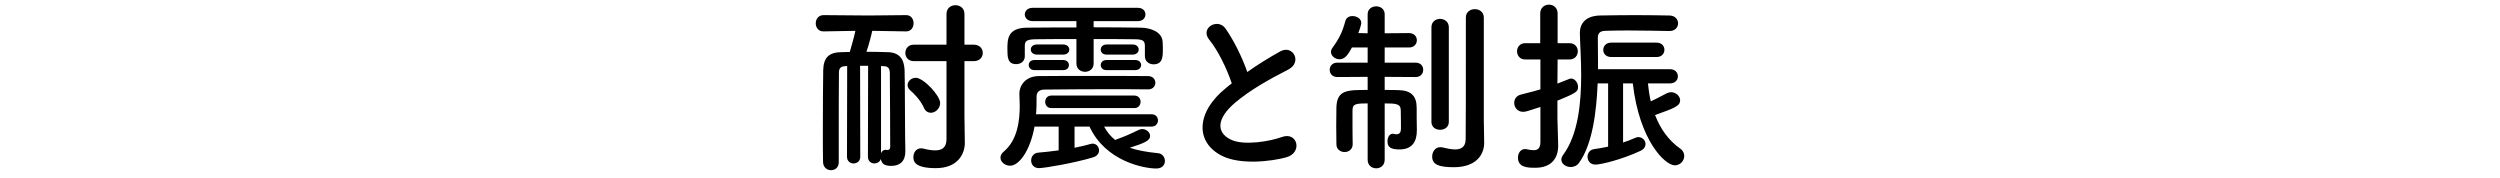
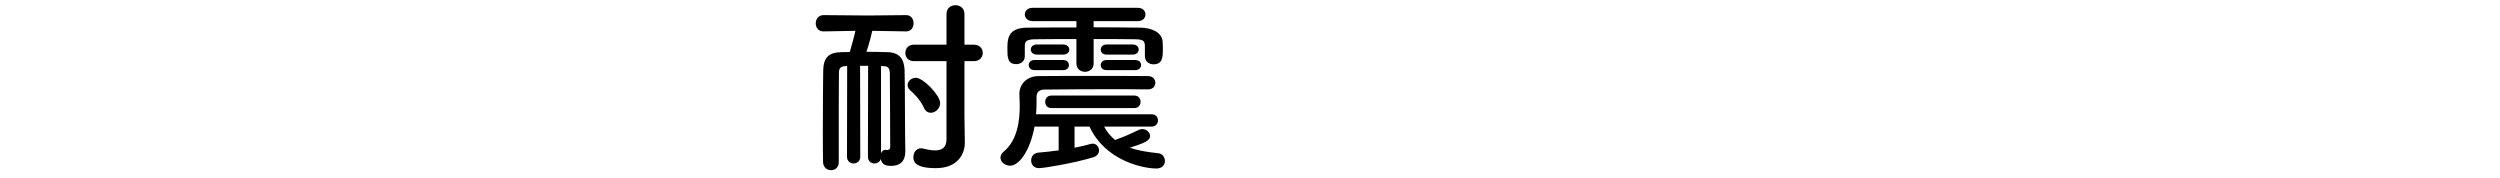
<svg xmlns="http://www.w3.org/2000/svg" version="1.1" id="レイヤー_1" x="0px" y="0px" viewBox="0 0 506 36.124" style="enable-background:new 0 0 506 36.124;" xml:space="preserve">
  <g>
    <path d="M175.708,13.321h-1.628l0.039,18.401c0,0.908-0.683,1.363-1.364,1.363c-0.643,0-1.324-0.455-1.324-1.363l0.037-18.362   l-0.455,0.039c-0.869,0.037-1.212,0.453-1.212,1.287c-0.037,1.93-0.037,8.783-0.037,13.629c0,2.007,0,3.635,0,4.468v0.037   c0,1.097-0.757,1.628-1.552,1.628c-0.795,0-1.591-0.53-1.628-1.665c-0.039-1.099-0.039-3.673-0.039-6.588   c0-4.734,0.039-10.298,0.076-12.04c0.076-2.423,1.06-3.559,3.673-3.598c0.567,0,1.097-0.037,1.703-0.037   c0.265-0.871,0.871-3.029,1.136-4.279l-6.437,0.114h-0.037c-1.022,0-1.552-0.795-1.552-1.628c0-0.834,0.53-1.666,1.589-1.666   l9.049,0.076l7.647-0.076h0.039c0.985,0,1.477,0.832,1.477,1.628c0,0.834-0.492,1.666-1.477,1.666h-0.039l-6.851-0.114   c-0.153,0.795-0.72,2.953-1.175,4.24c1.44,0,2.915,0.039,4.24,0.076c2.347,0.039,3.369,1.289,3.483,3.598   c0.076,1.779,0.076,14.993,0.151,16.241c0,0.076,0,0.19,0,0.265c0,2.007-1.136,2.915-2.839,2.915c-1.401,0-1.931-0.416-2.121-1.4   c-0.188,0.606-0.757,0.908-1.287,0.908c-0.681,0-1.324-0.455-1.324-1.363L175.708,13.321z M178.32,13.359V31.04   c0.151-0.416,0.455-0.72,0.909-0.72c0.076,0,0.151,0.039,0.227,0.039c0.037,0,0.076,0,0.151,0c0.265,0,0.569-0.114,0.569-0.606   c0,0-0.039-13.024-0.076-15.068c-0.039-0.757-0.265-1.25-1.175-1.287L178.32,13.359z M191.571,12.374h-6.625   c-1.136,0-1.705-0.832-1.705-1.665c0-0.834,0.569-1.666,1.705-1.666h6.625V2.835c0-1.212,0.908-1.78,1.817-1.78   c0.908,0,1.817,0.569,1.817,1.78v6.209h1.893c1.212,0,1.817,0.832,1.817,1.666c0,0.832-0.606,1.665-1.817,1.665h-1.893v11.018   l0.076,5.452c0,0.039,0,0.039,0,0.076c0,2.158-1.363,5.111-5.868,5.111c-4.316,0-4.544-1.401-4.544-2.233   c0-0.908,0.569-1.779,1.515-1.779c0.151,0,0.265,0,0.416,0.037c0.871,0.227,1.742,0.379,2.462,0.379   c1.363,0,2.309-0.53,2.309-2.272V12.374z M186.991,21.801c-0.681-1.552-2.082-2.952-2.764-3.52c-0.379-0.341-0.53-0.718-0.53-1.06   c0-0.757,0.72-1.477,1.666-1.477c1.514,0,4.922,3.559,4.922,5.111c0,1.099-0.946,1.97-1.893,1.97   C187.861,22.825,187.293,22.521,186.991,21.801z" />
    <path d="M223.47,25.625c0.606,1.099,1.326,2.007,2.272,2.727c0.113-0.076,0.227-0.151,0.378-0.19   c1.289-0.455,2.802-1.097,4.317-1.856c0.264-0.113,0.492-0.188,0.757-0.188c0.832,0,1.589,0.681,1.589,1.4   c0,0.909-1.097,1.44-4.126,2.386c1.552,0.53,3.408,0.871,5.717,1.097c0.909,0.076,1.401,0.834,1.401,1.591   c0,0.757-0.53,1.514-1.742,1.514c-2.462,0-10.259-1.438-13.516-8.481h-3.029v4.279c1.175-0.227,2.309-0.492,3.218-0.757   c0.151-0.039,0.302-0.077,0.455-0.077c0.757,0,1.287,0.683,1.287,1.364c0,0.567-0.341,1.136-1.175,1.401   c-3.861,1.173-9.919,2.195-10.979,2.195c-1.059,0-1.589-0.757-1.589-1.552c0-0.757,0.492-1.514,1.477-1.589   c1.134-0.114,2.574-0.228,4.088-0.455v-4.809h-4.883c-0.909,4.999-3.18,7.913-4.922,7.913c-1.06,0-1.97-0.757-1.97-1.628   c0-0.418,0.19-0.834,0.644-1.212c2.839-2.347,3.255-6.398,3.255-9.239c0-0.983-0.076-1.854-0.076-2.423c0-0.037,0-0.037,0-0.076   c0-1.665,1.25-3.52,3.863-3.559c3.52-0.037,7.192-0.037,10.904-0.037c3.747,0,7.534,0,11.281,0.037   c0.985,0,1.477,0.683,1.477,1.364c0,0.643-0.492,1.324-1.438,1.324h-0.039c-2.801-0.037-5.564-0.037-8.291-0.037   c-4.354,0-8.556,0.037-12.607,0.076c-1.175,0-1.666,0.567-1.666,1.438c0,1.515,0,2.386-0.114,3.559h23.359   c0.909,0,1.326,0.606,1.326,1.25c0,0.606-0.416,1.249-1.326,1.249H223.47z M231.724,9.195c-0.039-1.022-0.53-1.212-1.97-1.249   c-2.27-0.039-5.299-0.039-8.403-0.039v4.96c0,1.097-0.871,1.665-1.742,1.665s-1.742-0.567-1.742-1.665v-4.96   c-3.143,0-6.172,0-8.329,0.039c-2.044,0.037-2.082,0.567-2.119,1.363c0,0,0,0,0,2.044v0.039c0,1.06-0.871,1.589-1.742,1.589   c-1.742,0-1.78-1.438-1.78-2.99c0-2.044,0-4.354,4.014-4.391c2.99-0.039,6.474-0.039,9.957-0.039V4.273h-8.86   c-1.06,0-1.589-0.681-1.589-1.363c0-0.644,0.529-1.326,1.589-1.326h21.315c1.022,0,1.514,0.681,1.514,1.326   c0,0.681-0.492,1.363-1.514,1.363h-8.972v1.25c3.369,0,6.663,0.037,9.578,0.076c2.007,0.037,4.316,0.871,4.391,2.915   c0.039,0.455,0.039,1.06,0.039,1.628c0,1.477-0.114,2.878-1.893,2.878c-0.871,0-1.742-0.567-1.742-1.666c0-0.037,0-0.037,0-0.076   V9.195z M209.386,14.192c-0.795,0-1.175-0.529-1.175-1.022c0-0.53,0.379-1.022,1.175-1.022h5.792c0.795,0,1.173,0.53,1.173,1.022   c0,0.53-0.378,1.022-1.173,1.022H209.386z M209.878,11.05c-0.832,0-1.249-0.53-1.249-1.022c0-0.53,0.416-1.023,1.249-1.023h5.301   c0.832,0,1.248,0.53,1.248,1.023c0,0.529-0.416,1.022-1.248,1.022H209.878z M212.793,21.878c-0.832,0-1.248-0.644-1.248-1.25   c0-0.643,0.416-1.287,1.248-1.287h16.81c0.834,0,1.25,0.644,1.25,1.249c0,0.644-0.416,1.289-1.25,1.289H212.793z M223.962,11.05   c-0.794,0-1.173-0.493-1.173-1.022c0-0.493,0.379-1.023,1.173-1.023h5.301c0.795,0,1.212,0.493,1.212,1.023   c0,0.492-0.416,1.022-1.212,1.022H223.962z M223.962,14.192c-0.794,0-1.173-0.492-1.173-1.022c0-0.492,0.379-1.022,1.173-1.022   h5.792c0.795,0,1.212,0.492,1.212,1.022c0,0.493-0.416,1.022-1.212,1.022H223.962z" />
-     <path d="M244.764,8.059c-1.968-2.423,1.742-4.467,3.257-2.309c1.628,2.309,3.331,5.678,4.43,8.821   c2.044-1.438,4.202-2.802,6.663-4.165c2.574-1.438,4.542,2.196,1.628,3.673c-3.863,1.968-7.762,4.165-10.753,6.7   c-3.749,3.181-3.861,6.021-0.908,7.459c2.65,1.326,8.063,0.341,10.335-0.492c3.18-1.212,4.316,3.143,0.946,4.089   c-2.99,0.832-9.313,1.589-13.061-0.304c-5.452-2.764-5.225-8.897,0.909-13.781c0.378-0.302,0.718-0.606,1.097-0.871   C248.323,13.89,246.505,10.179,244.764,8.059z" />
-     <path d="M276.812,20.932c-2.499,0-3.066,0.113-3.066,1.438c0,0.492,0,1.136,0,1.817c0,1.628,0,3.559,0.037,4.96v0.037   c0,1.06-0.832,1.591-1.628,1.591c-0.832,0-1.666-0.53-1.666-1.591c0-1.022-0.037-2.347-0.037-3.71c0-1.363,0.037-2.725,0.037-3.749   c0.114-3.52,2.158-3.52,6.323-3.52v-2.65l-6.133,0.037c-1.022,0-1.552-0.718-1.552-1.477c0-0.718,0.53-1.438,1.552-1.438h6.133   V9.611h-3.18c-0.832,1.552-1.477,2.386-2.499,2.386c-0.909,0-1.742-0.681-1.742-1.477c0-0.265,0.076-0.53,0.265-0.795   c1.438-1.968,2.044-3.255,2.65-5.489c0.19-0.683,0.795-0.985,1.44-0.985c0.871,0,1.779,0.53,1.779,1.401   c0,0.113-0.151,0.908-0.606,2.044l1.893,0.039V2.872c0-1.059,0.871-1.589,1.742-1.589c0.834,0,1.705,0.53,1.705,1.589v3.863   l4.922-0.039c1.059,0,1.589,0.72,1.589,1.438c0,0.758-0.53,1.477-1.589,1.477h-4.922v3.067h6.246c1.06,0,1.552,0.72,1.552,1.438   c0,0.758-0.492,1.477-1.552,1.477l-6.246-0.037v2.65c1.022,0,2.005,0,2.876,0.039c2.499,0.076,3.598,1.212,3.598,3.557   c0,1.099,0,3.067,0.037,4.354c0,0.076,0,0.151,0,0.228c0,2.195-0.871,3.861-3.52,3.861c-1.779,0-2.423-0.455-2.423-1.666   c0-0.757,0.379-1.514,1.097-1.514c0.039,0,0.114,0.037,0.19,0.037c0.19,0.039,0.379,0.076,0.53,0.076   c0.492,0,0.908-0.227,0.908-1.173c0,0,0-2.537-0.037-3.635c0-1.363-0.909-1.438-3.255-1.438v11.395   c0,1.173-0.871,1.742-1.705,1.742c-0.871,0-1.742-0.569-1.742-1.742V20.932z M289.722,5.523c0-1.136,0.871-1.705,1.742-1.705   c0.871,0,1.779,0.569,1.779,1.705v19.156c0,1.06-0.869,1.591-1.779,1.591c-0.871,0-1.742-0.53-1.742-1.591V5.523z M300.399,28.844   c0,0.039,0,0.039,0,0.076c0,2.272-1.515,4.922-6.133,4.922c-3.067,0-4.393-0.529-4.393-2.158c0-0.946,0.606-1.893,1.629-1.893   c0.151,0,0.264,0,0.416,0.039c0.757,0.151,1.703,0.416,2.574,0.416c1.136,0,2.119-0.416,2.158-2.007   c0.039-1.401,0.039-11.811,0.039-18.74c0-2.878,0-5.15,0-5.945c0-1.136,0.908-1.703,1.817-1.703c0.908,0,1.817,0.567,1.817,1.703   c0,0,0,0,0,20.748L300.399,28.844z" />
-     <path d="M311.777,21.65c-2.613,0.871-3.067,0.985-3.483,0.985c-1.173,0-1.817-0.909-1.817-1.817c0-0.72,0.416-1.44,1.326-1.666   c1.401-0.378,2.725-0.681,3.975-1.06v-6.058h-3.104c-1.06,0-1.628-0.832-1.628-1.665c0-0.795,0.567-1.629,1.628-1.629h3.066V2.721   c0-1.173,0.871-1.779,1.78-1.779c0.871,0,1.742,0.606,1.742,1.779V8.74h2.423c1.097,0,1.666,0.834,1.666,1.629   c0,0.832-0.569,1.665-1.666,1.665h-2.423l-0.039,4.885c2.537-1.022,2.613-1.022,2.764-1.022c0.757,0,1.401,0.832,1.401,1.666   c0,0.908-0.114,1.173-4.165,2.801v3.559c0,0.606,0.114,4.051,0.151,5.376c0,0.076,0,0.114,0,0.19c0,2.423-1.249,4.467-4.656,4.467   c-1.589,0-3.482-0.076-3.482-2.044c0-0.909,0.529-1.742,1.438-1.742c0.114,0,0.227,0,0.341,0.037   c0.492,0.114,0.985,0.19,1.401,0.19c0.795,0,1.324-0.341,1.363-1.589V21.65z M325.483,16.88h-2.121   c-0.227,5.755-1.06,12.343-3.749,16.053c-0.453,0.643-1.097,0.871-1.703,0.871c-0.983,0-1.893-0.644-1.893-1.515   c0-0.265,0.114-0.606,0.341-0.908c3.067-4.126,3.673-10.526,3.673-16.204c0-3.255-0.228-6.247-0.265-8.442c0-0.039,0-0.076,0-0.076   c0-2.082,1.363-3.446,4.051-3.522c2.007-0.037,4.581-0.076,7.155-0.076c2.537,0,5.074,0.039,6.891,0.076   c1.173,0,1.779,0.795,1.779,1.591S339.036,6.28,337.9,6.28h-0.037c-2.31-0.039-5.604-0.114-8.519-0.114   c-1.703,0-3.294,0.039-4.467,0.076c-1.174,0.039-1.477,0.606-1.477,1.477c0,1.175,0.037,2.839,0.037,4.771c0,0.492,0,0.985,0,1.515   h14.577c1.06,0,1.589,0.718,1.589,1.438c0,0.72-0.529,1.438-1.589,1.438h-4.468c0.114,1.25,0.304,2.462,0.569,3.635   c0.985-0.453,2.007-0.983,3.218-1.628c0.302-0.151,0.606-0.227,0.908-0.227c0.946,0,1.817,0.795,1.817,1.628   c0,1.173-1.136,1.591-5.073,2.99c1.06,2.765,2.688,5.111,5.111,6.816c0.567,0.378,0.795,0.946,0.795,1.477   c0,0.946-0.795,1.893-1.894,1.893c-2.005,0-7.192-5.036-8.518-16.583h-1.968v11.964c0.908-0.302,1.742-0.606,2.46-0.946   c0.228-0.114,0.455-0.151,0.644-0.151c0.795,0,1.438,0.681,1.438,1.401c0,0.53-0.302,1.059-1.06,1.4   c-3.823,1.78-7.987,2.765-9.086,2.765c-1.059,0-1.589-0.795-1.589-1.591c0-0.72,0.455-1.44,1.401-1.552   c0.794-0.114,1.74-0.265,2.764-0.492V16.88z M326.126,11.542c-1.097,0-1.628-0.72-1.628-1.438c0-0.758,0.53-1.477,1.628-1.477   h9.162c1.06,0,1.591,0.718,1.591,1.438c0,0.757-0.53,1.477-1.591,1.477H326.126z" />
  </g>
</svg>